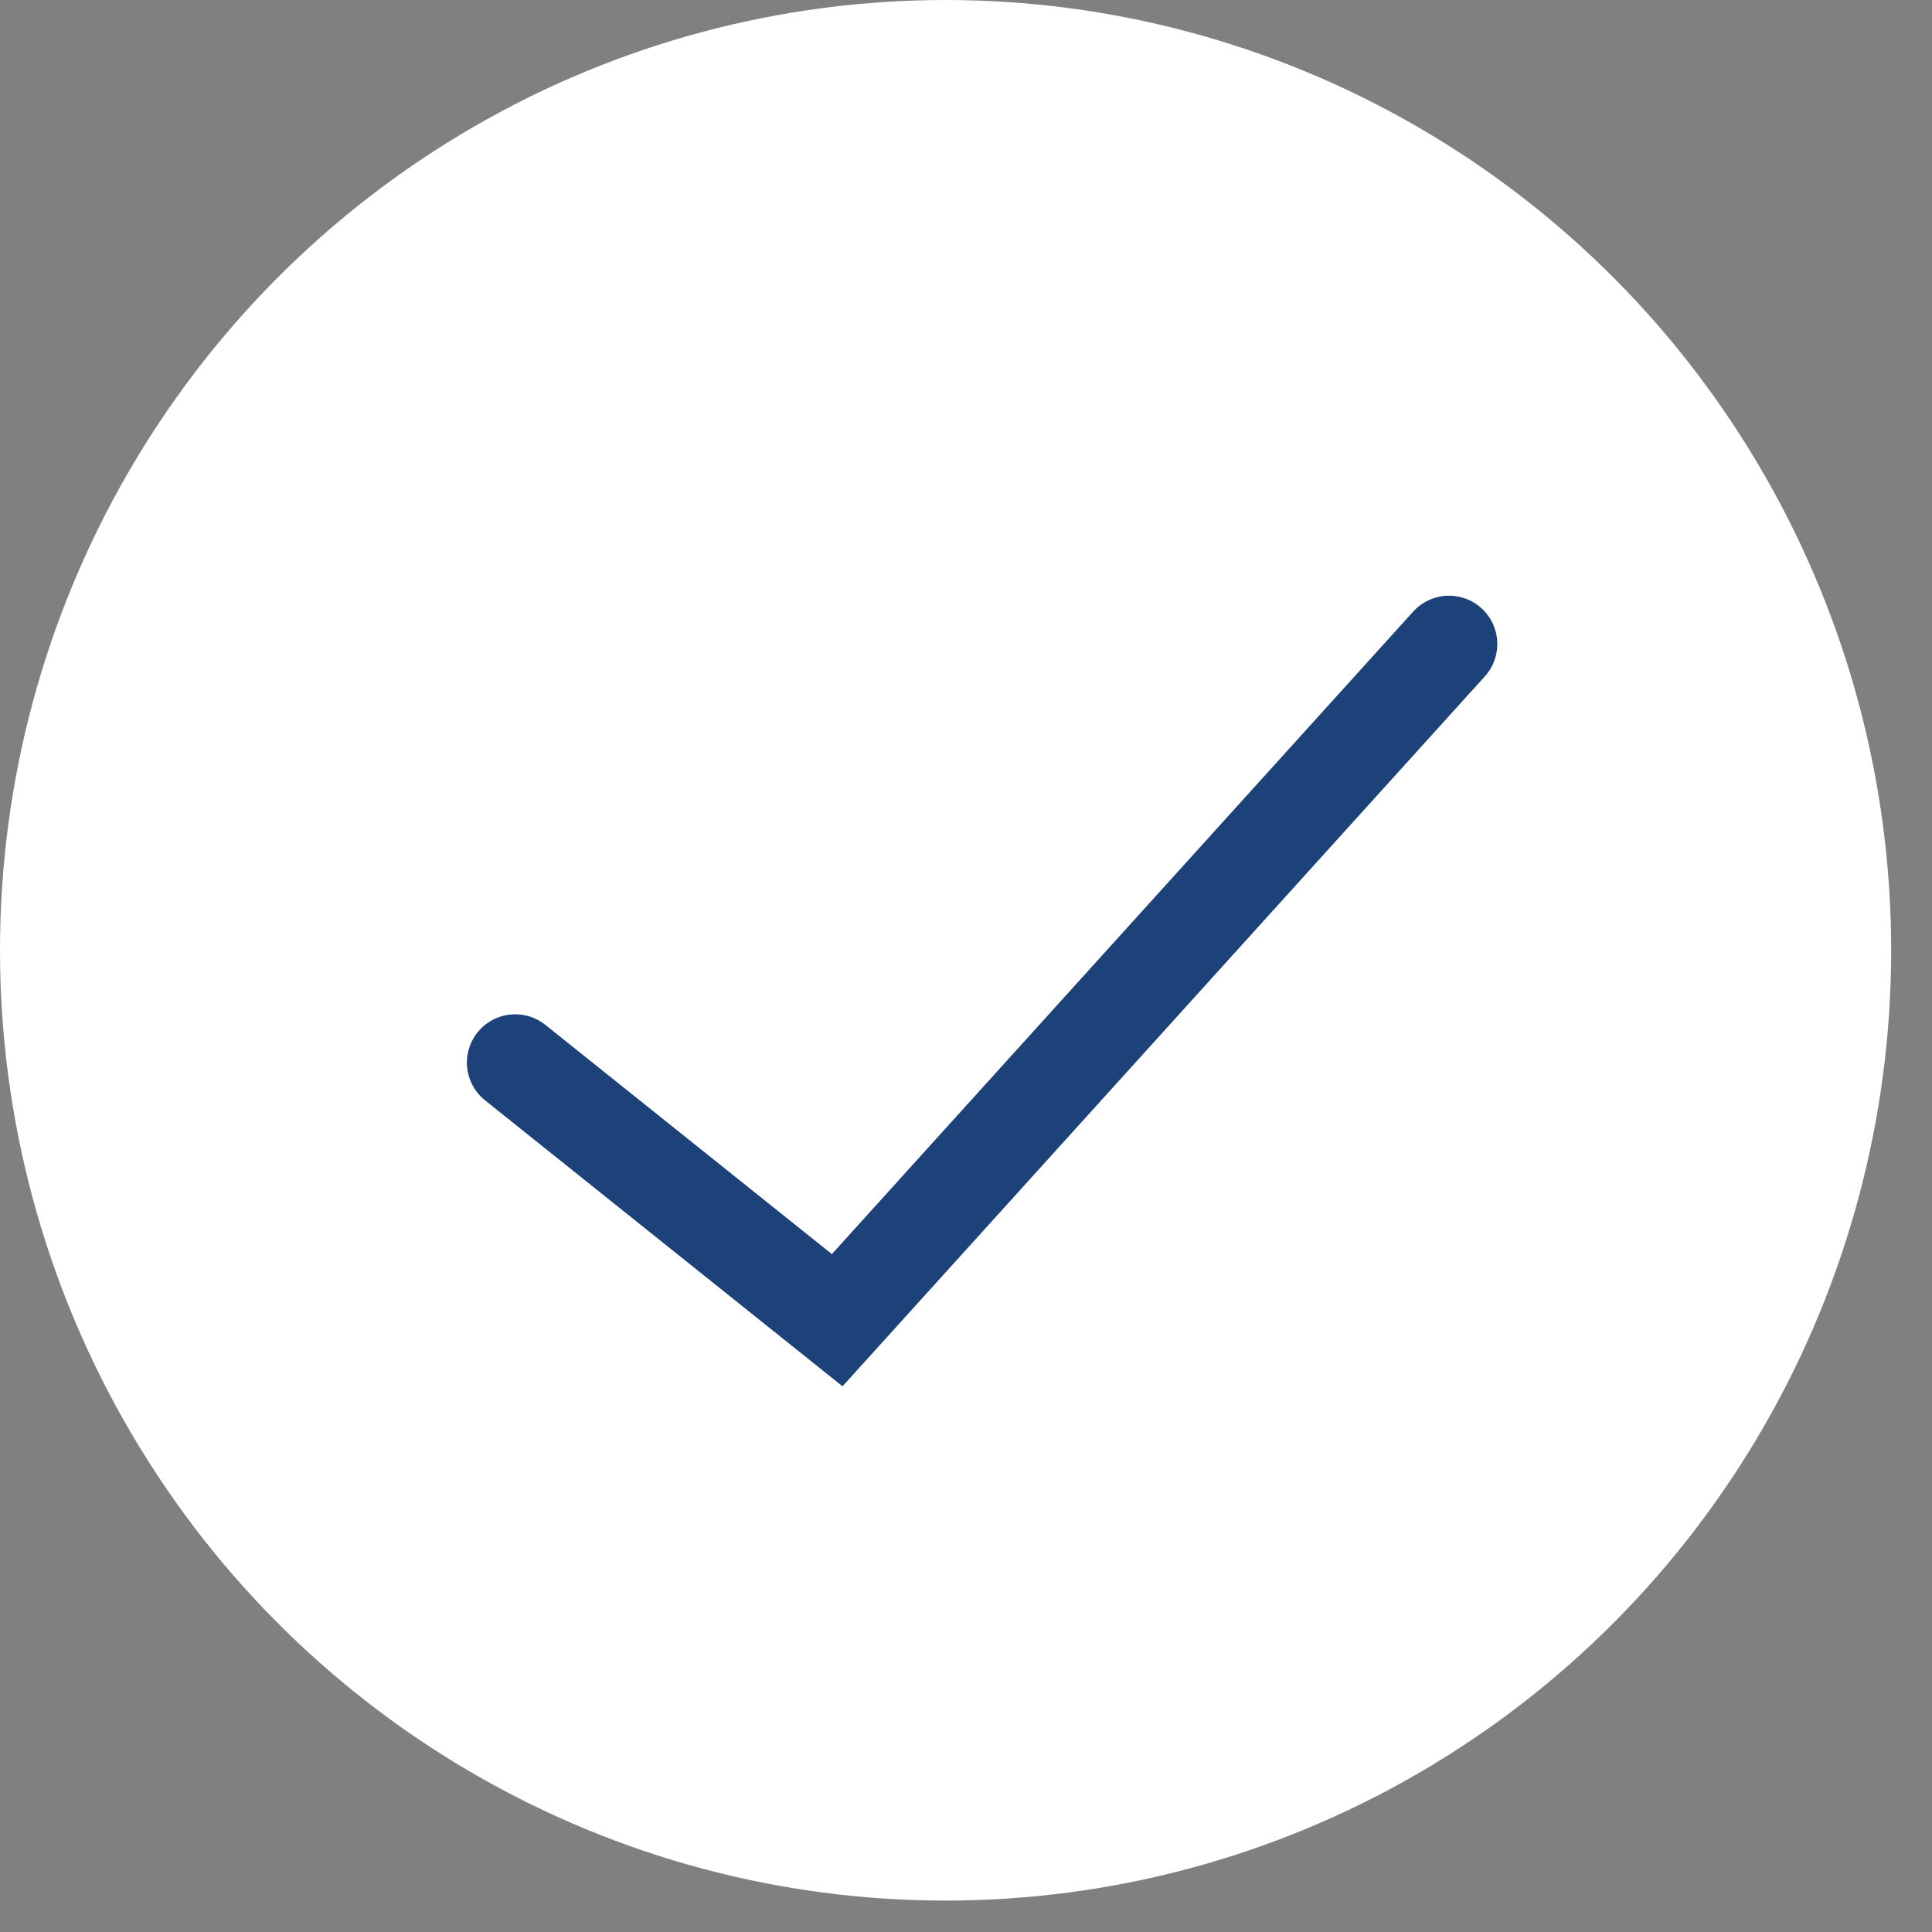
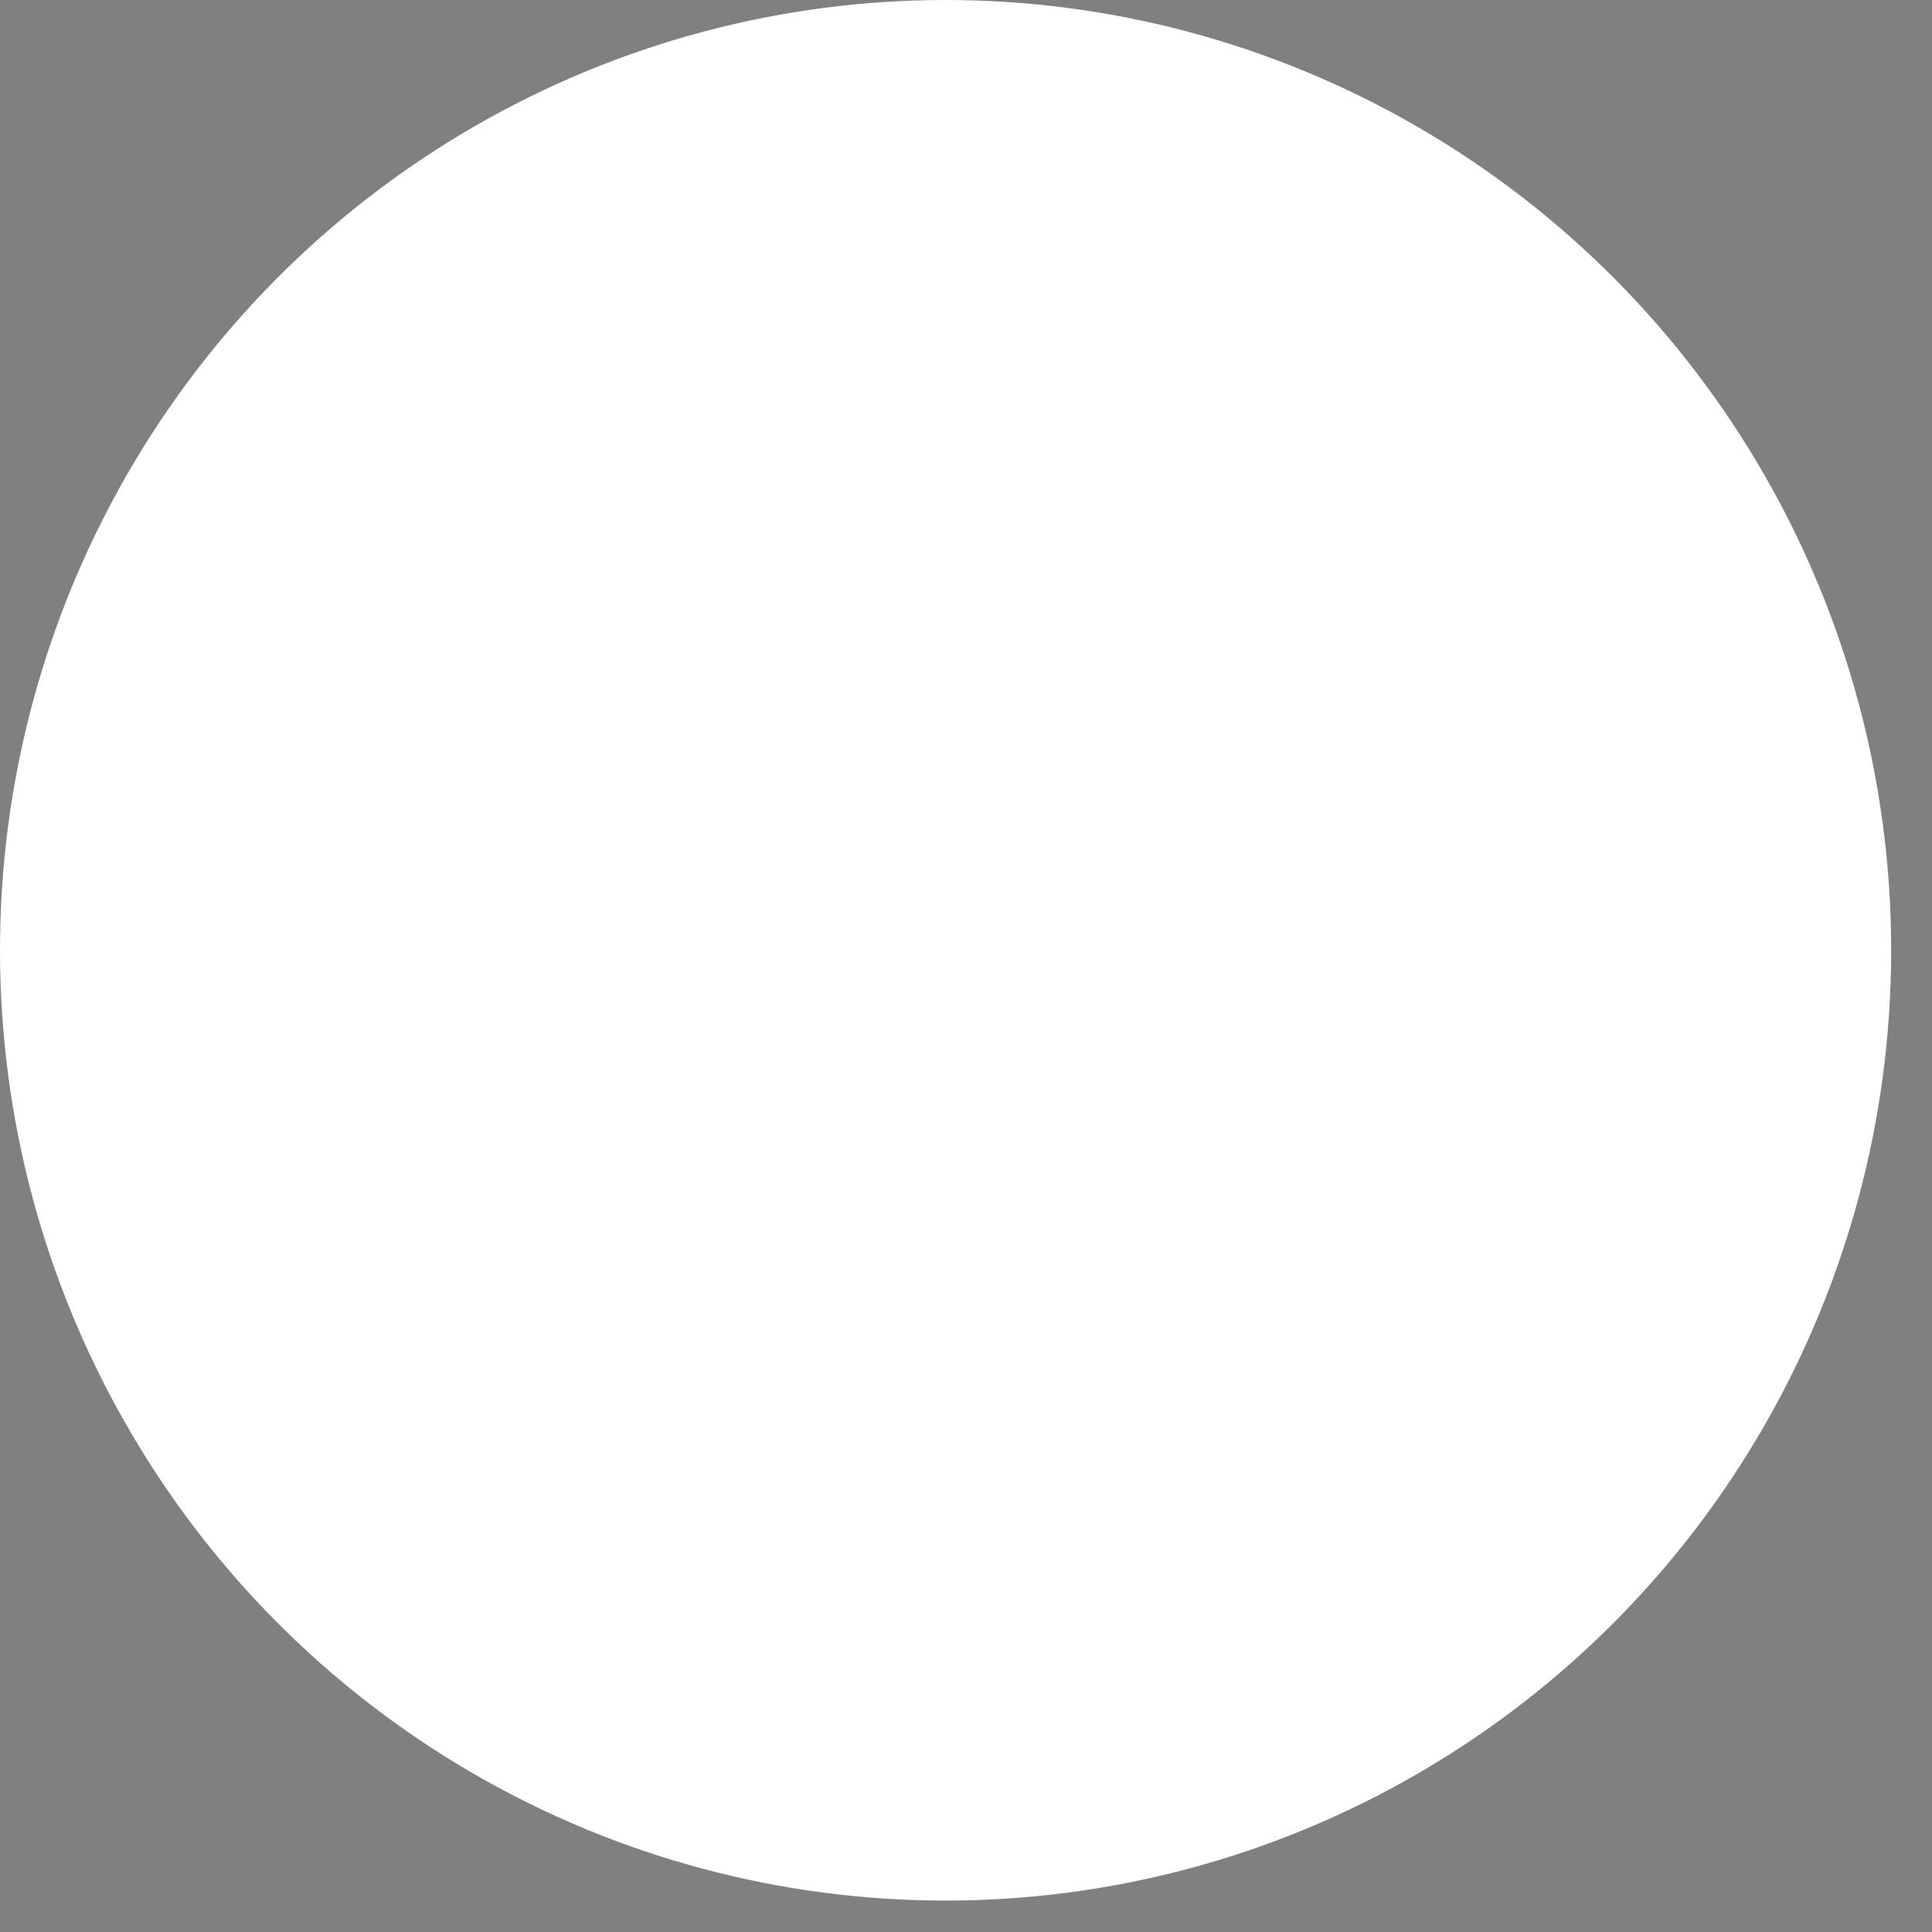
<svg xmlns="http://www.w3.org/2000/svg" width="30" height="30" viewBox="0 0 30 30" fill="none">
  <rect x="0" y="0" width="30" height="30" fill="#808080" stroke="none" />
  <ellipse cx="14.683" cy="14.756" rx="14.683" ry="14.756" fill="white" />
-   <path d="M8 16.5L13 20.5L22.5 10" stroke="#1C4279" stroke-width="1.5" stroke-linecap="round" />
</svg>